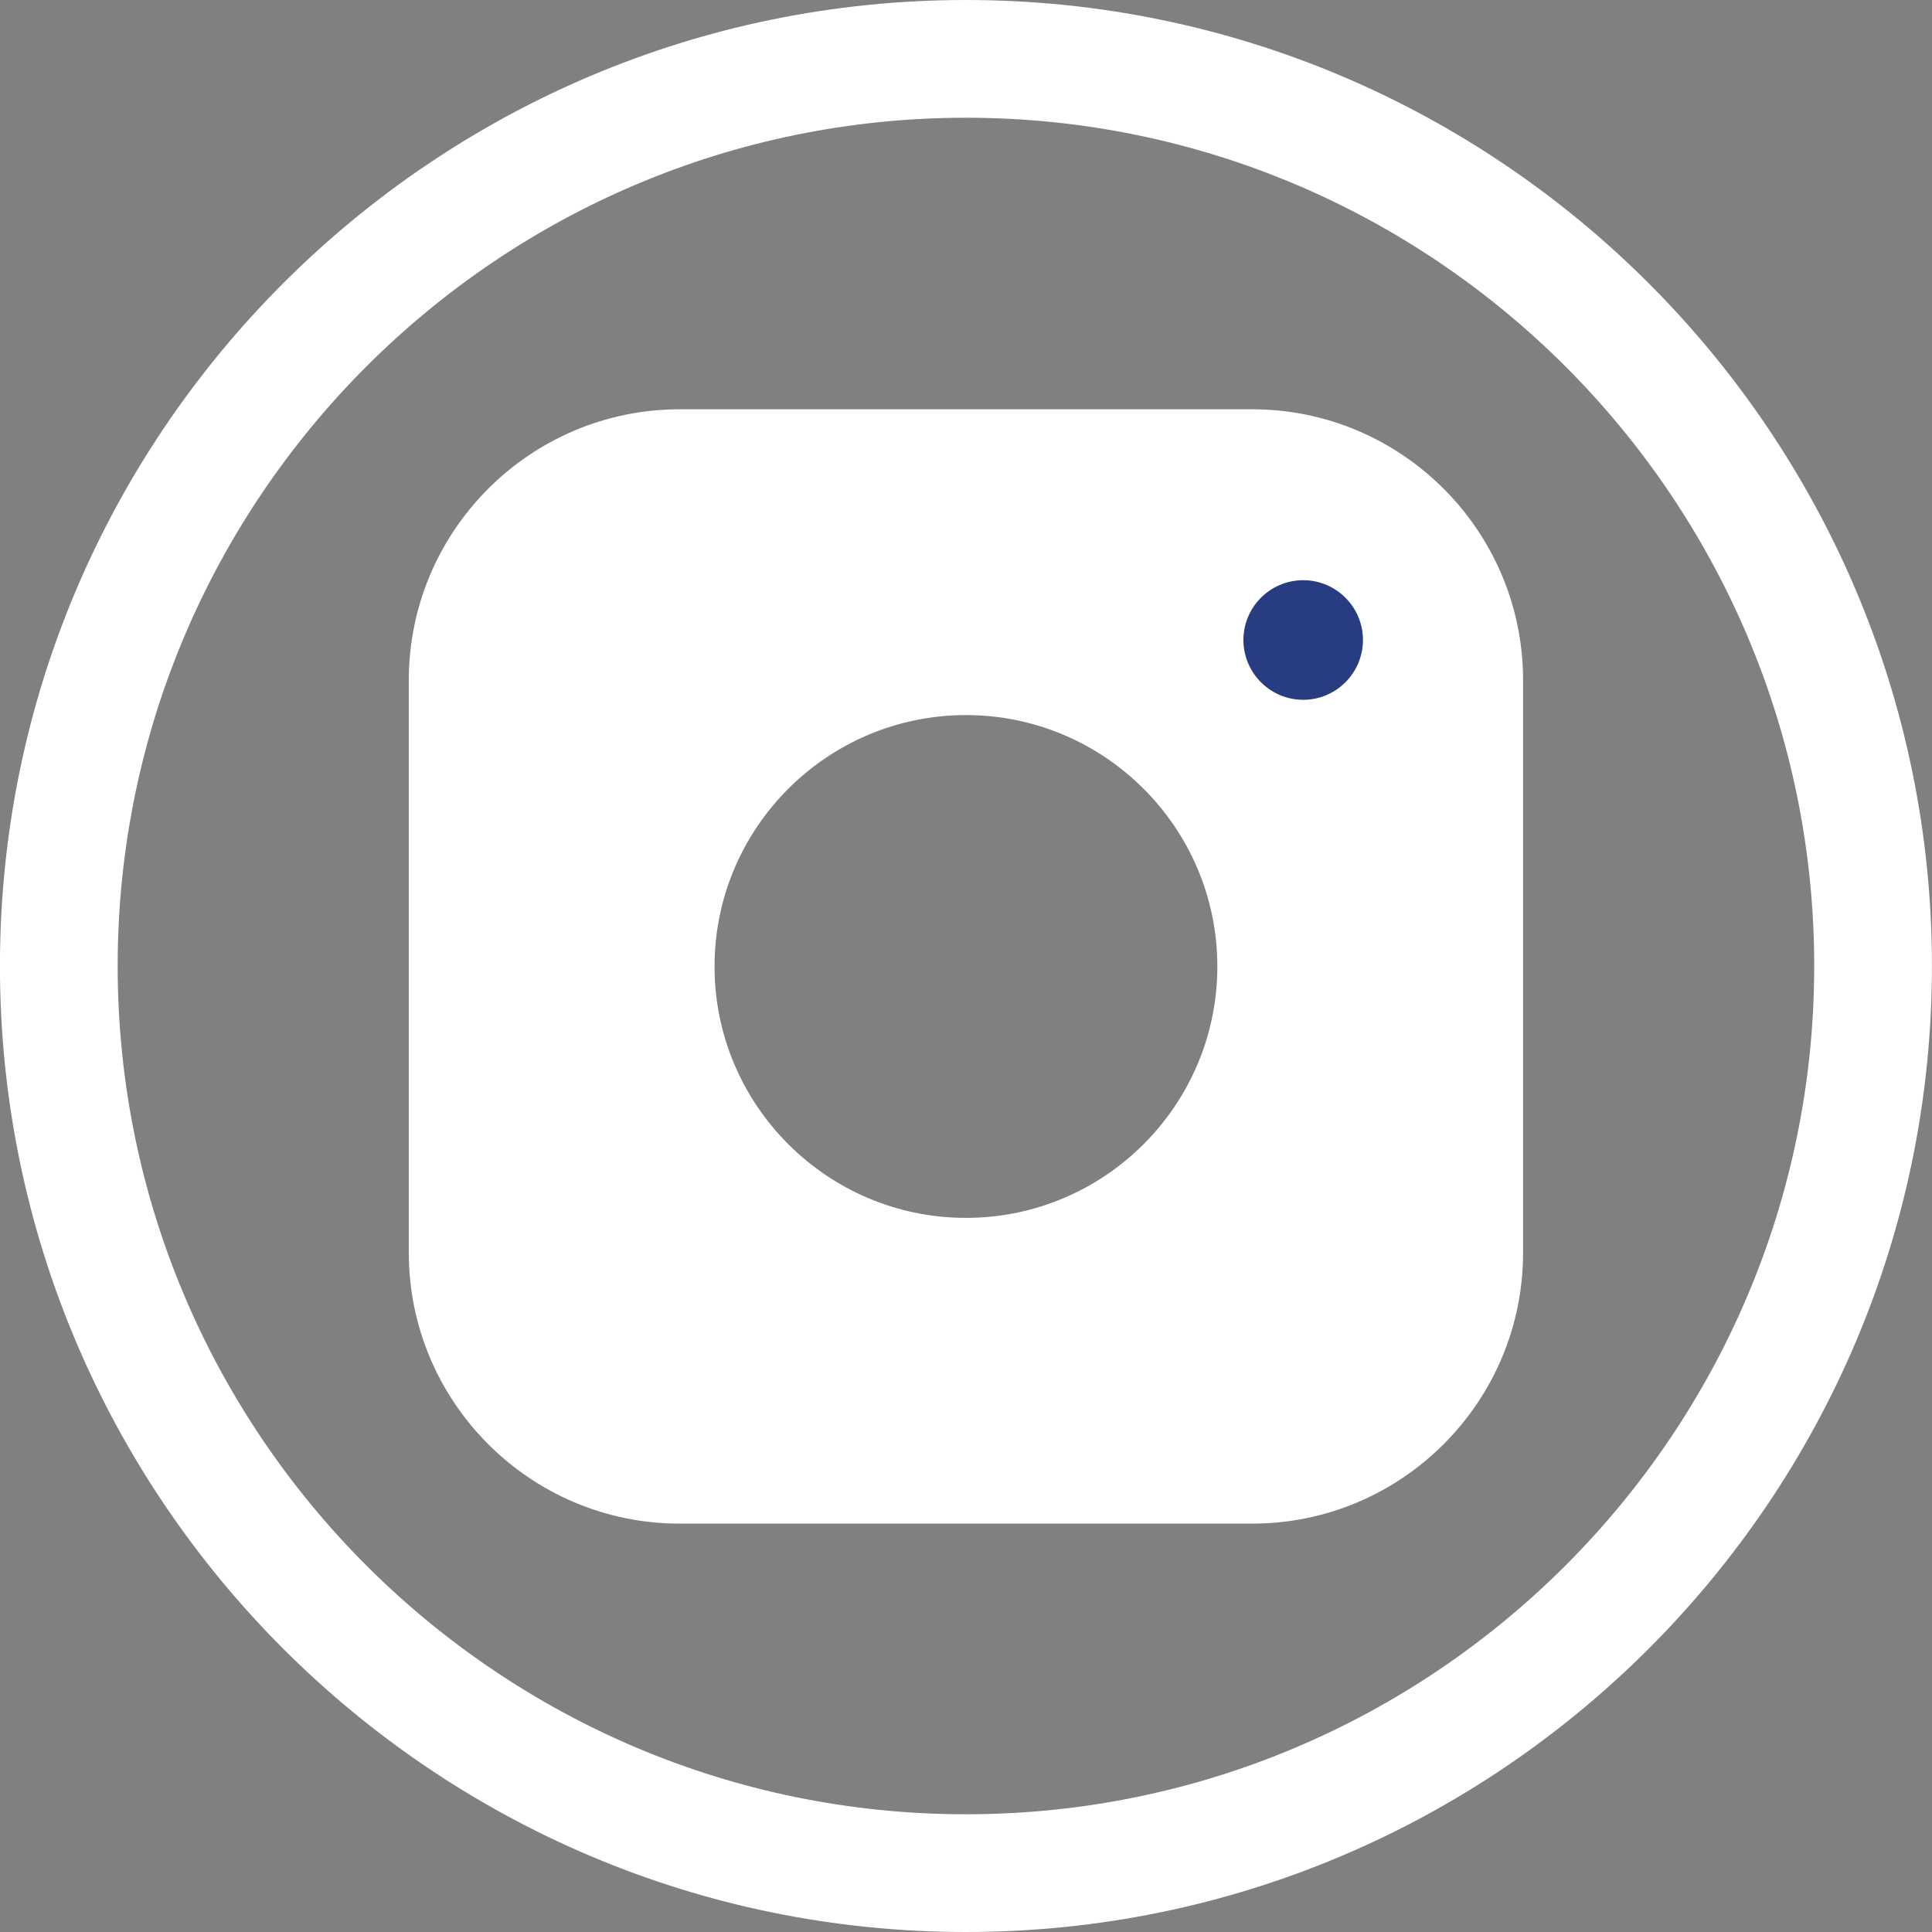
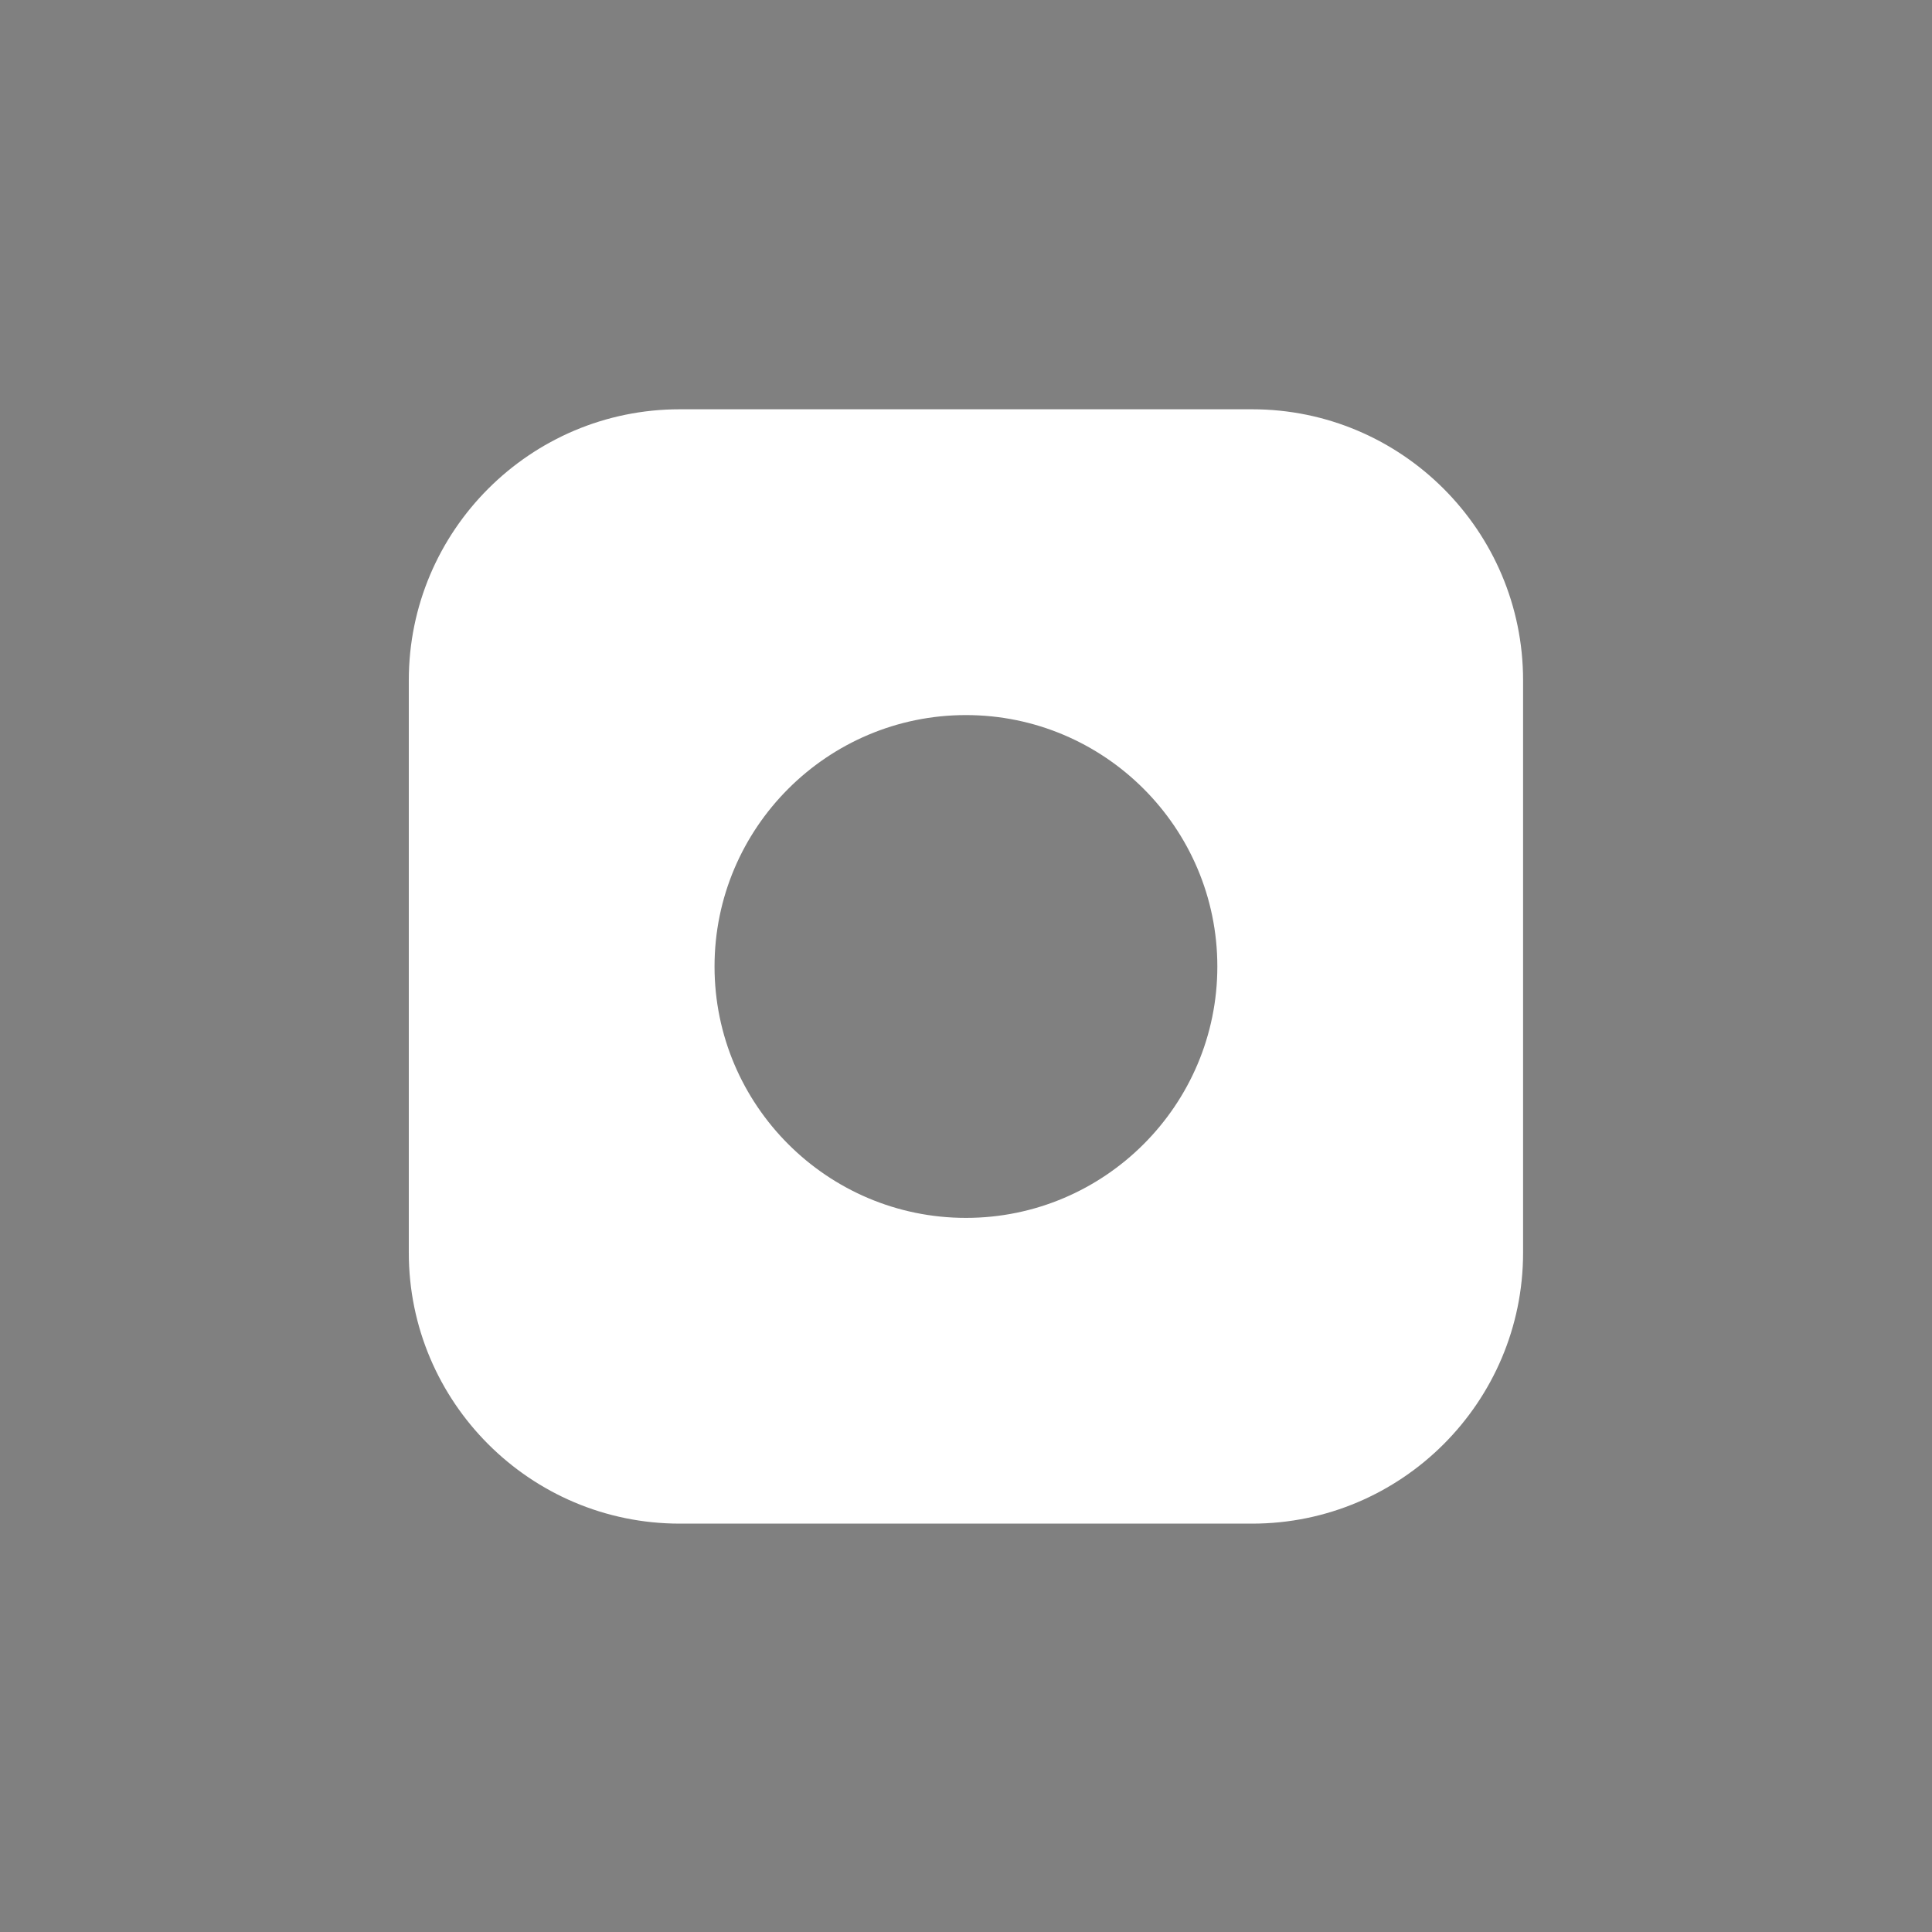
<svg xmlns="http://www.w3.org/2000/svg" width="32" height="32" viewBox="0 0 32 32" fill="none">
  <rect x="0" y="0" width="32" height="32" fill="#808080" stroke="none" />
  <path d="M20.567 16C20.567 18.522 18.522 20.567 16 20.567C13.477 20.567 11.432 18.522 11.432 16C11.432 13.478 13.477 11.433 16 11.433C18.522 11.433 20.567 13.478 20.567 16ZM24.646 21.889V13.041L23.784 9.594L21.716 7.756H9.536L7.583 8.79V22.406L10.57 24.646H22.75L24.646 21.889Z" fill="white" />
  <path d="M15.999 11.844C13.703 11.844 11.835 13.712 11.835 16.008C11.835 18.304 13.703 20.172 15.999 20.172C18.295 20.172 20.163 18.304 20.163 16.008C20.163 13.712 18.295 11.844 15.999 11.844ZM15.999 21.681C12.871 21.681 10.326 19.136 10.326 16.008C10.326 12.88 12.871 10.334 15.999 10.334C19.127 10.334 21.672 12.88 21.672 16.008C21.672 19.136 19.127 21.681 15.999 21.681ZM11.258 8.289C9.616 8.289 8.28 9.624 8.28 11.267V20.749C8.28 22.391 9.616 23.727 11.258 23.727H20.74C22.382 23.727 23.718 22.391 23.718 20.749V11.267C23.718 9.624 22.382 8.289 20.74 8.289H11.258ZM20.74 25.236H11.258C8.783 25.236 6.771 23.223 6.771 20.749V11.267C6.771 8.792 8.783 6.779 11.258 6.779H20.74C23.214 6.779 25.227 8.792 25.227 11.267V20.749C25.227 23.223 23.214 25.236 20.74 25.236Z" fill="white" />
-   <path d="M22.512 10.601C22.512 11.113 22.097 11.528 21.584 11.528C21.072 11.528 20.657 11.113 20.657 10.601C20.657 10.088 21.073 9.673 21.584 9.673C22.097 9.673 22.512 10.088 22.512 10.601Z" fill="#283C82" />
-   <path d="M21.585 9.736C21.108 9.736 20.72 10.124 20.72 10.6C20.72 11.077 21.108 11.465 21.585 11.465C22.061 11.465 22.449 11.077 22.449 10.6C22.449 10.124 22.061 9.736 21.585 9.736ZM21.585 11.591C21.039 11.591 20.595 11.146 20.595 10.6C20.595 10.054 21.039 9.61 21.585 9.61C22.131 9.61 22.575 10.054 22.575 10.6C22.575 11.146 22.131 11.591 21.585 11.591Z" fill="#283C82" />
-   <path d="M15.999 1.95C8.252 1.95 1.949 8.253 1.949 16C1.949 23.747 8.252 30.05 15.999 30.05C23.746 30.05 30.049 23.747 30.049 16C30.049 8.253 23.746 1.95 15.999 1.95ZM15.999 32C7.177 32 -0.001 24.822 -0.001 16C-0.001 7.177 7.177 0 15.999 0C24.821 0 31.999 7.177 31.999 16C31.999 24.822 24.821 32 15.999 32Z" fill="white" />
</svg>